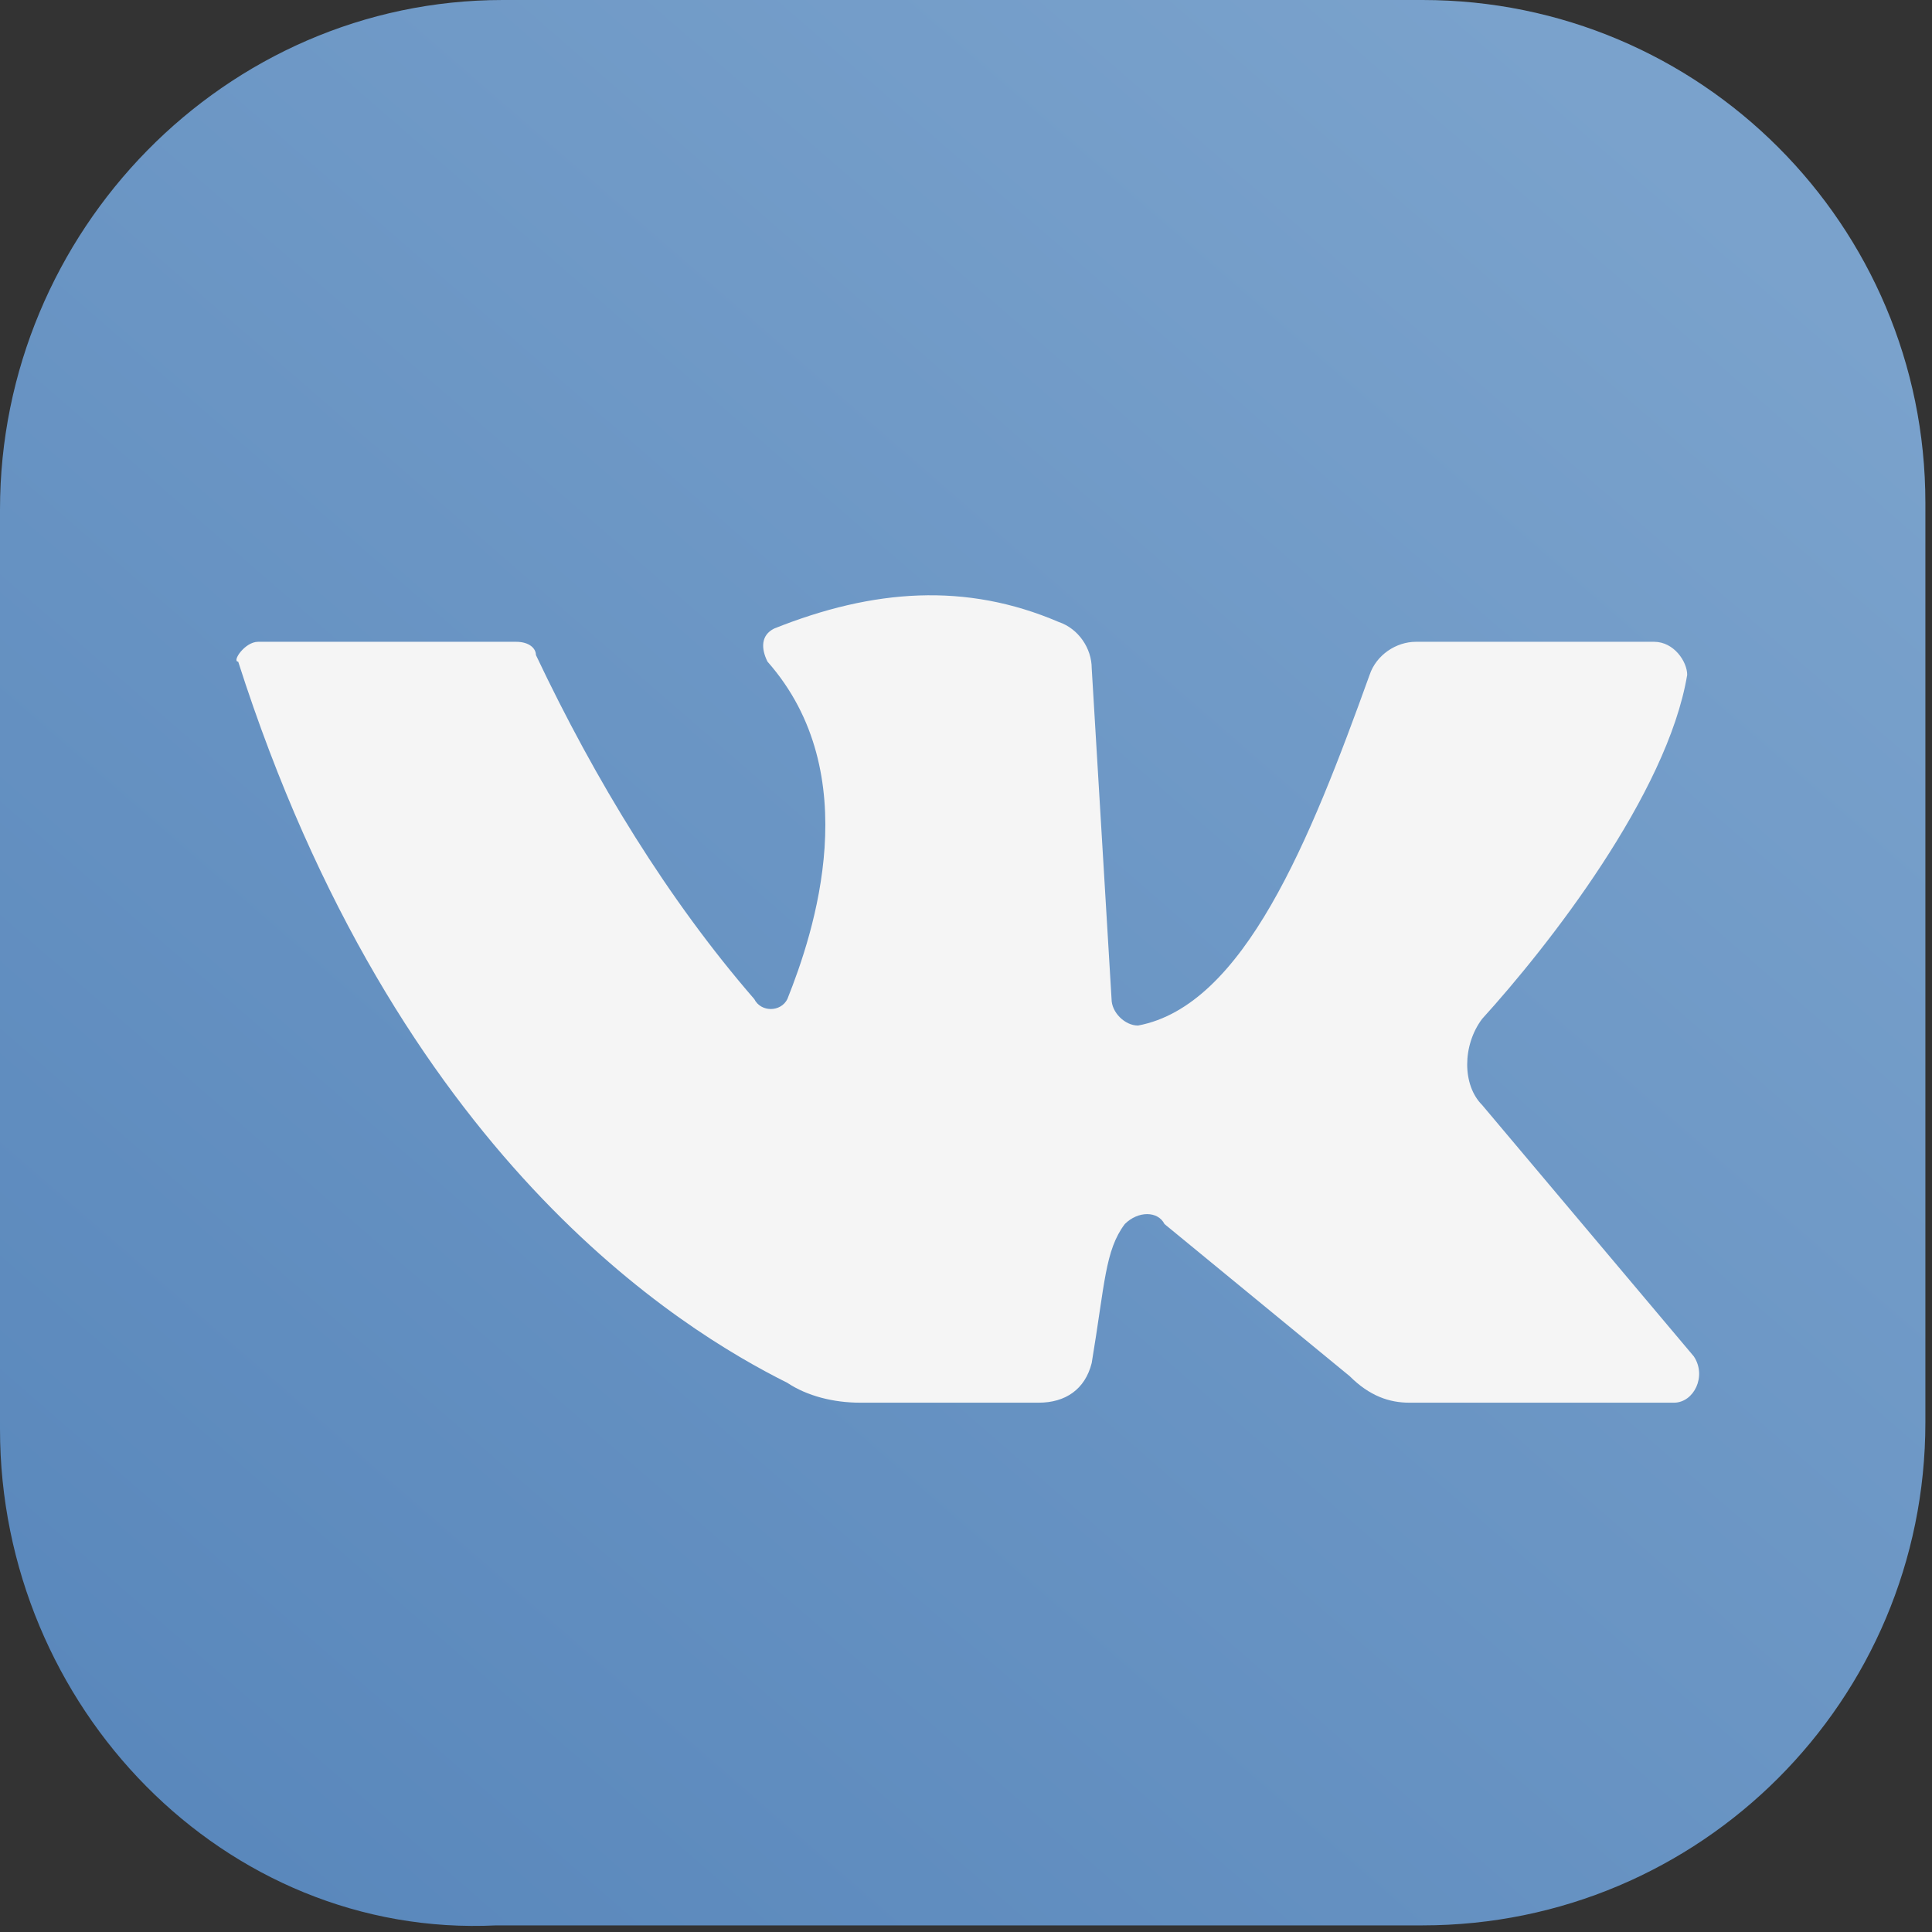
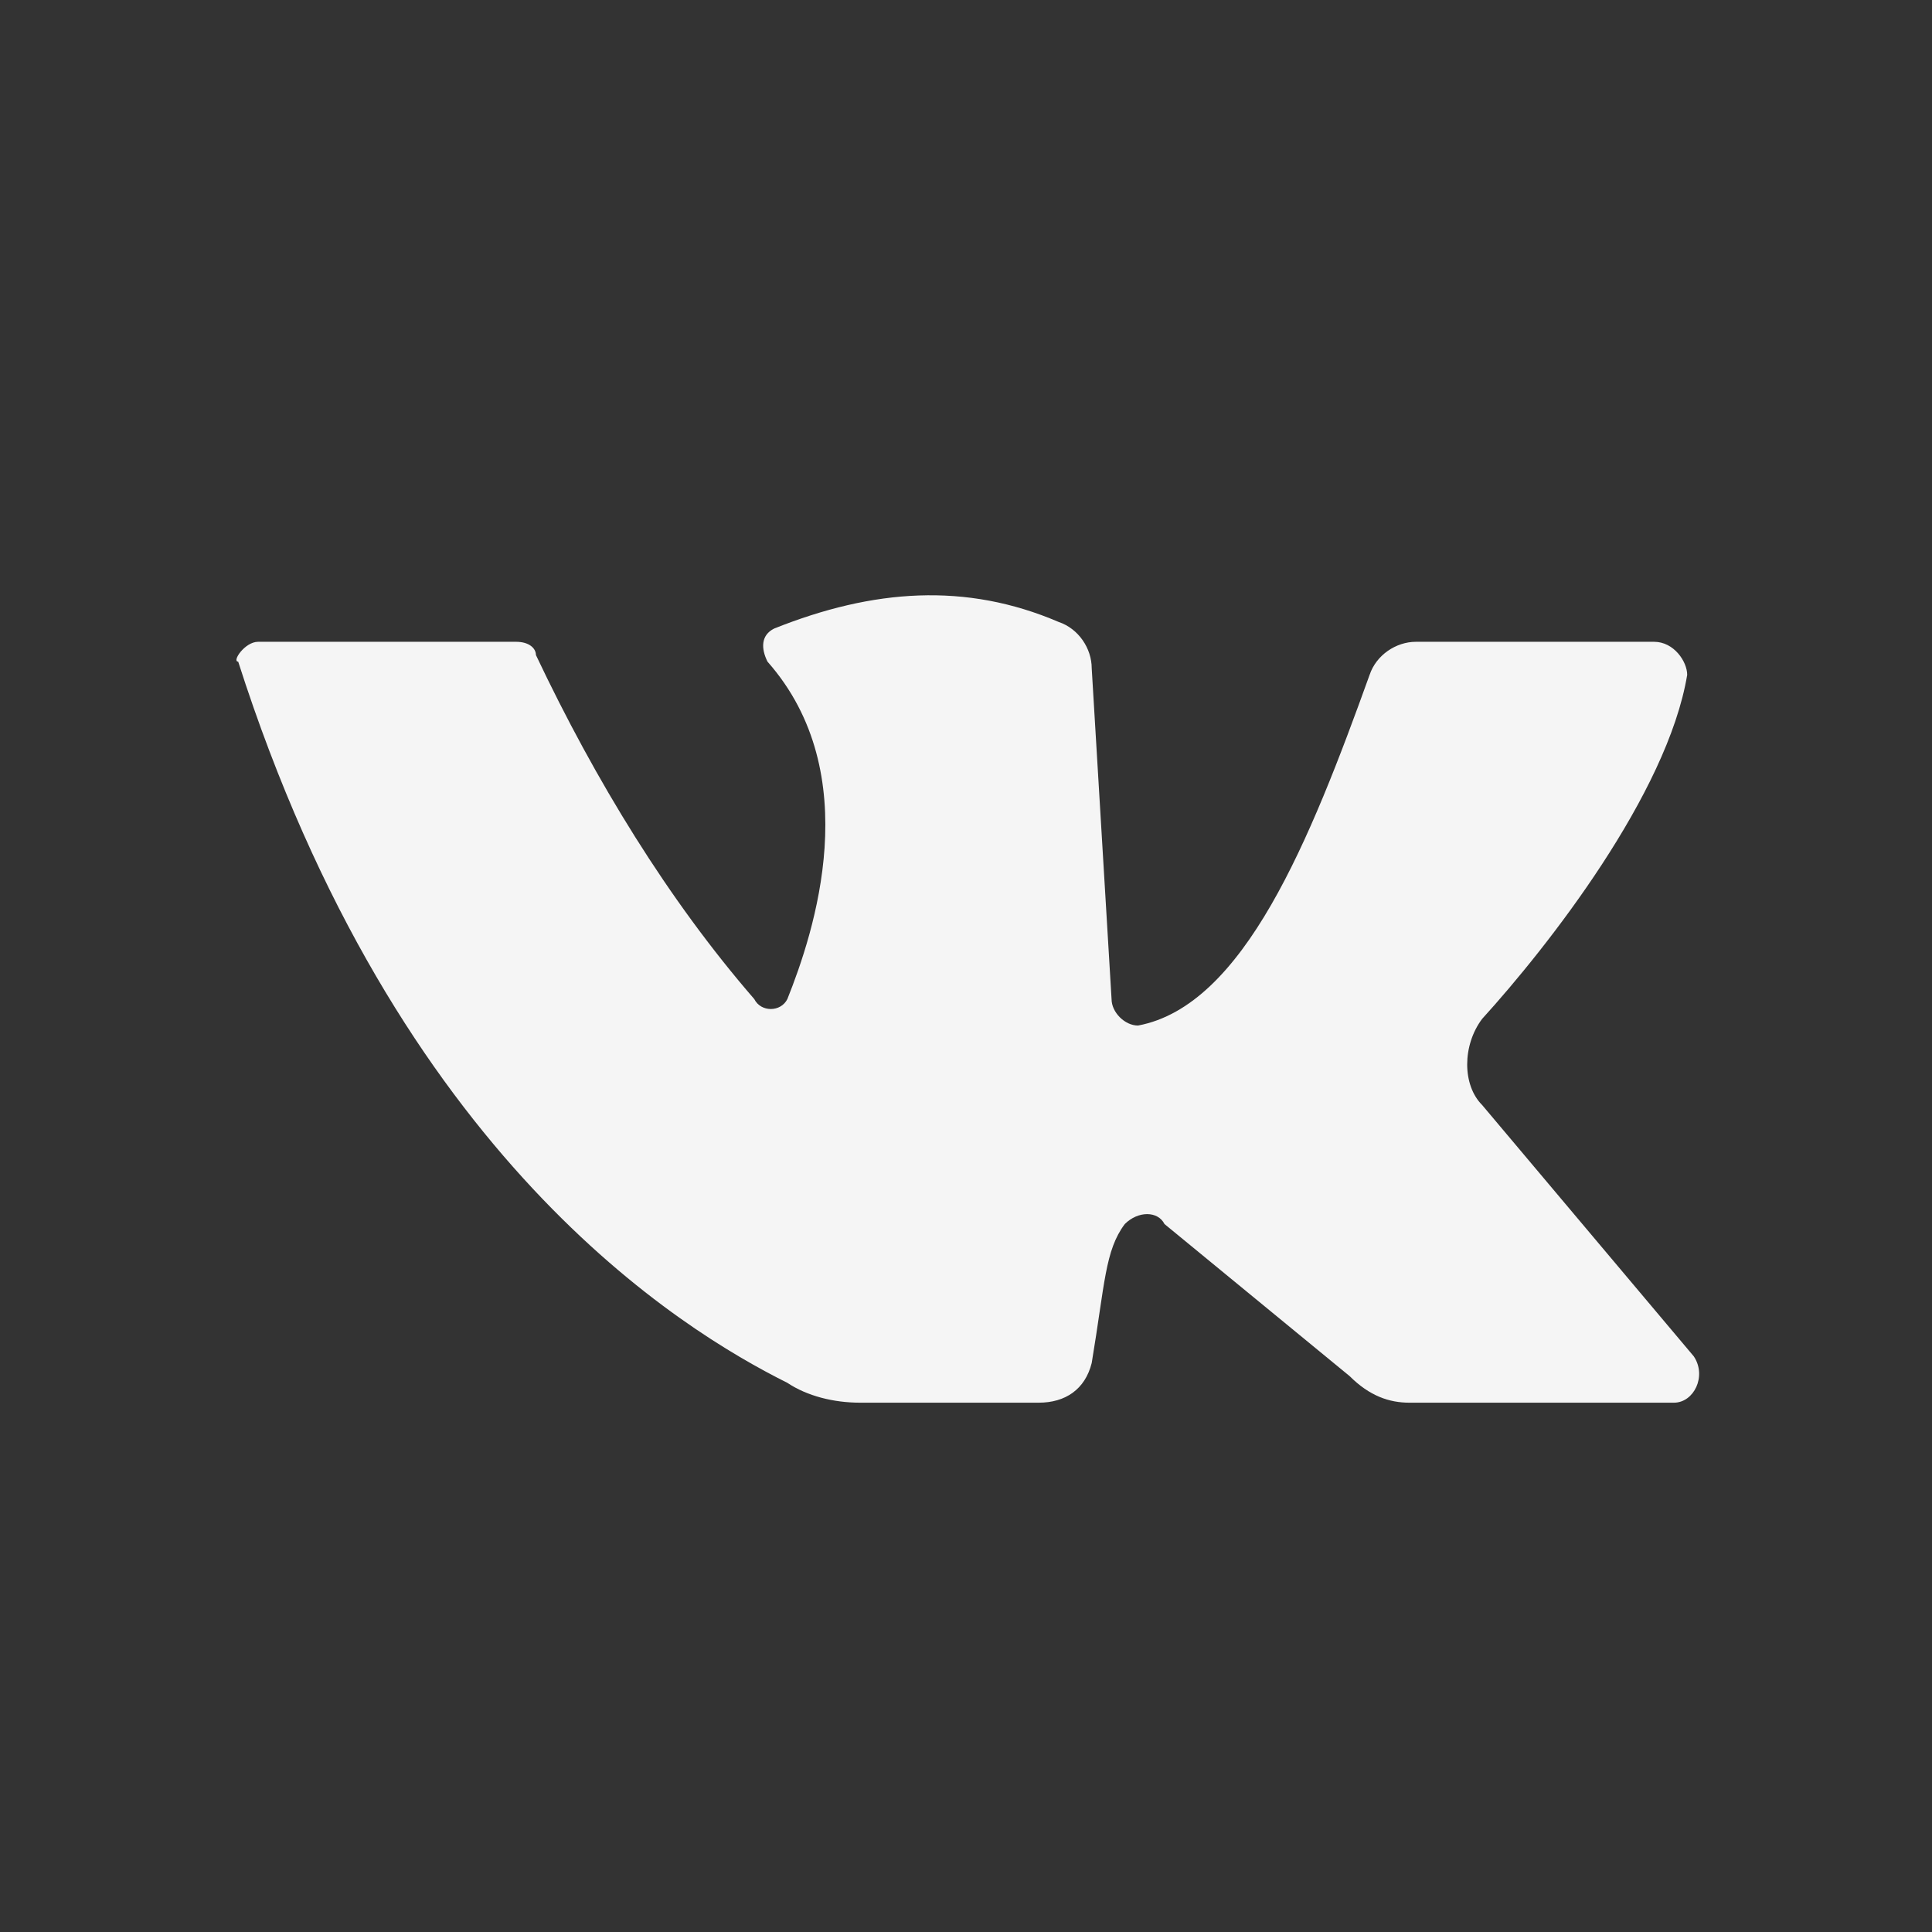
<svg xmlns="http://www.w3.org/2000/svg" version="1.1" id="Слой_1" x="0" y="0" viewBox="0 0 29.2 29.2" xml:space="preserve">
  <rect x="0" y="0" width="29.2" height="29.2" fill="#333333" stroke="none" />
  <style />
  <linearGradient id="SVGID_1_" gradientUnits="userSpaceOnUse" x1="3.222" y1="27.762" x2="25.296" y2="2.354">
    <stop offset="0" stop-color="#5a88bc" />
    <stop offset="1" stop-color="#7aa2cc" />
  </linearGradient>
-   <path d="M0 21.6V7.7C0 3.5 3.4 0 7.6 0h13.9c4.2 0 7.6 3.4 7.6 7.6v13.9c0 4.2-3.4 7.6-7.6 7.6h-14c-4.1.2-7.5-3.3-7.5-7.5z" fill="url(#SVGID_1_)" />
  <path d="M3.9 9.7h3.9c.2 0 .3.1.3.2.9 1.9 2 3.7 3.3 5.2.1.2.4.2.5 0 .4-1 1.2-3.4-.3-5.1-.1-.2-.1-.4.1-.5 1.5-.6 2.9-.7 4.3-.1.3.1.5.4.5.7l.3 5c0 .2.2.4.4.4 1.6-.3 2.6-2.8 3.5-5.3.1-.3.4-.5.7-.5H25c.3 0 .5.3.5.5-.3 1.8-2.1 4.1-3.1 5.2-.3.4-.3 1 0 1.3l3.2 3.8c.2.3 0 .7-.3.7h-4c-.3 0-.6-.1-.9-.4l-2.8-2.3c-.1-.2-.4-.2-.6 0-.3.4-.3.9-.5 2.1-.1.4-.4.6-.8.6H13c-.4 0-.8-.1-1.1-.3-1.6-.8-5.9-3.4-8.3-10.9-.1 0 .1-.3.3-.3z" fill="#f5f5f5" />
</svg>